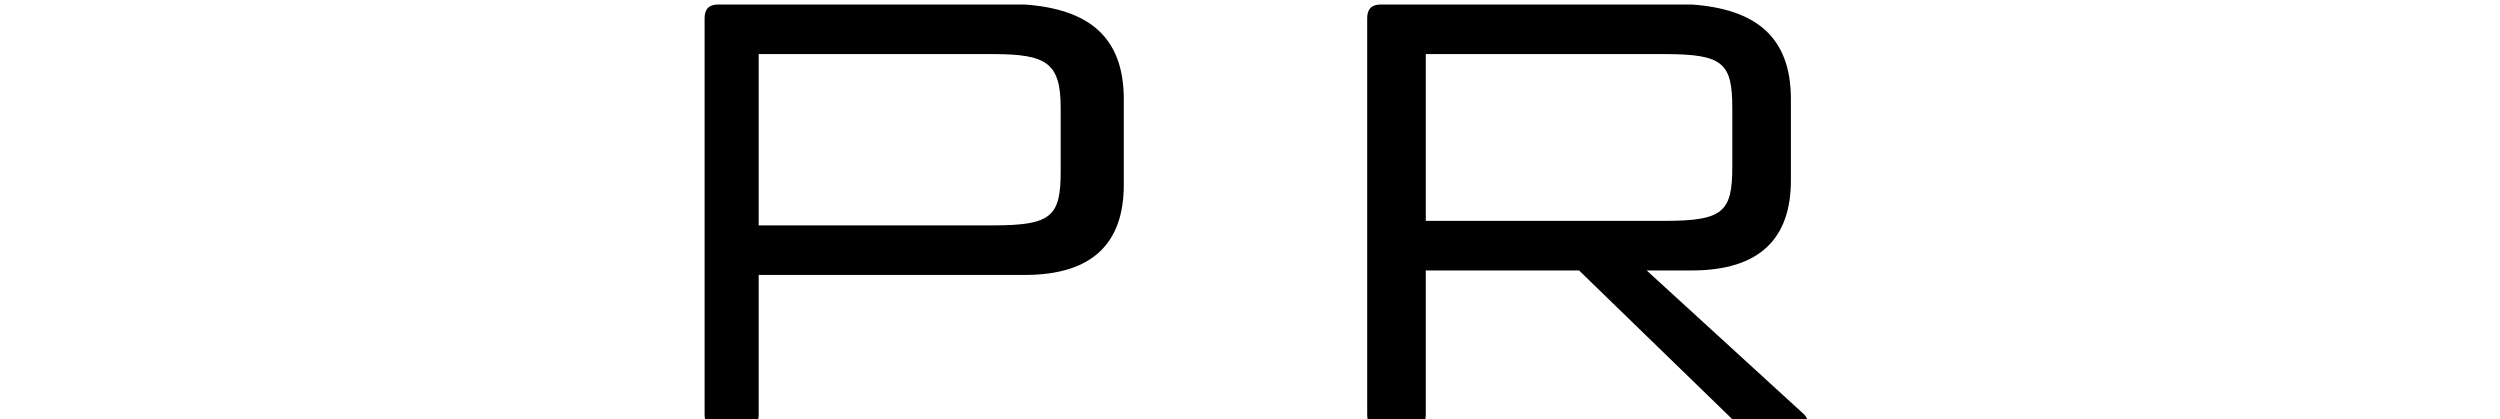
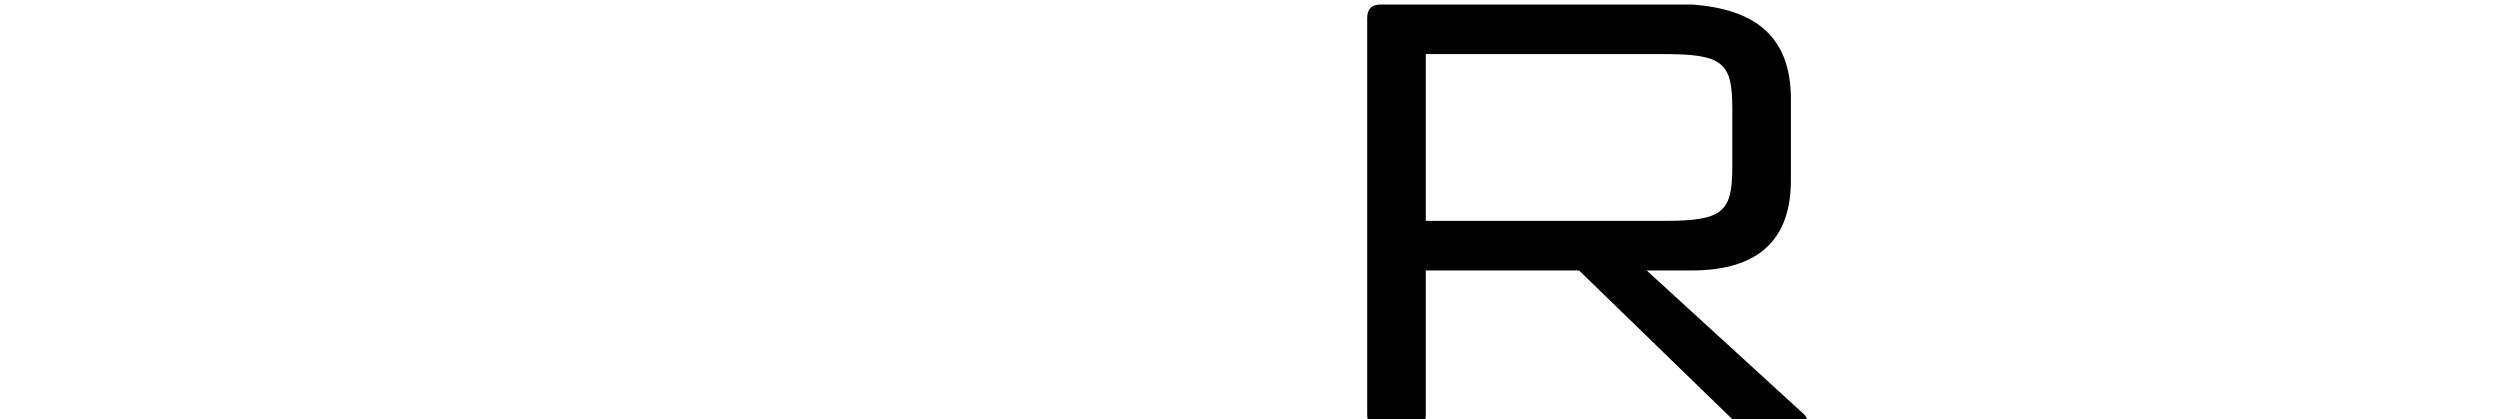
<svg xmlns="http://www.w3.org/2000/svg" version="1.1" id="图层_1" width="55.344" height="9.28" x="0px" y="0px" viewBox="0 0 24.4 9.3" style="enable-background:new 0 0 24.4 9.3;" xml:space="preserve">
  <g>
-     <path d="M9.4,2.2v1.9c0,1.3-0.7,2-2.2,2H1.3v3.1c0,0.2-0.1,0.3-0.3,0.3H0.4c-0.2,0-0.3-0.1-0.3-0.3V0.4c0-0.2,0.1-0.3,0.3-0.3h6.8   C8.6,0.2,9.4,0.8,9.4,2.2z M1.3,5h5.2c1.3,0,1.5-0.2,1.5-1.2V2.4c0-1-0.3-1.2-1.5-1.2H1.3V5z" />
    <path d="M24.2,2.2V4c0,1.3-0.7,2-2.2,2h-1l3.5,3.2c0.1,0.1,0.1,0.3-0.1,0.3h-1c-0.2,0-0.4-0.1-0.5-0.2L19.5,6h-3.4v3.2   c0,0.2-0.1,0.3-0.3,0.3h-0.7c-0.2,0-0.3-0.1-0.3-0.3V0.4c0-0.2,0.1-0.3,0.3-0.3H22C23.4,0.2,24.2,0.8,24.2,2.2z M16.1,4.9h5.3   c1.3,0,1.5-0.2,1.5-1.2V2.4c0-1-0.2-1.2-1.5-1.2h-5.3V4.9z" />
  </g>
</svg>